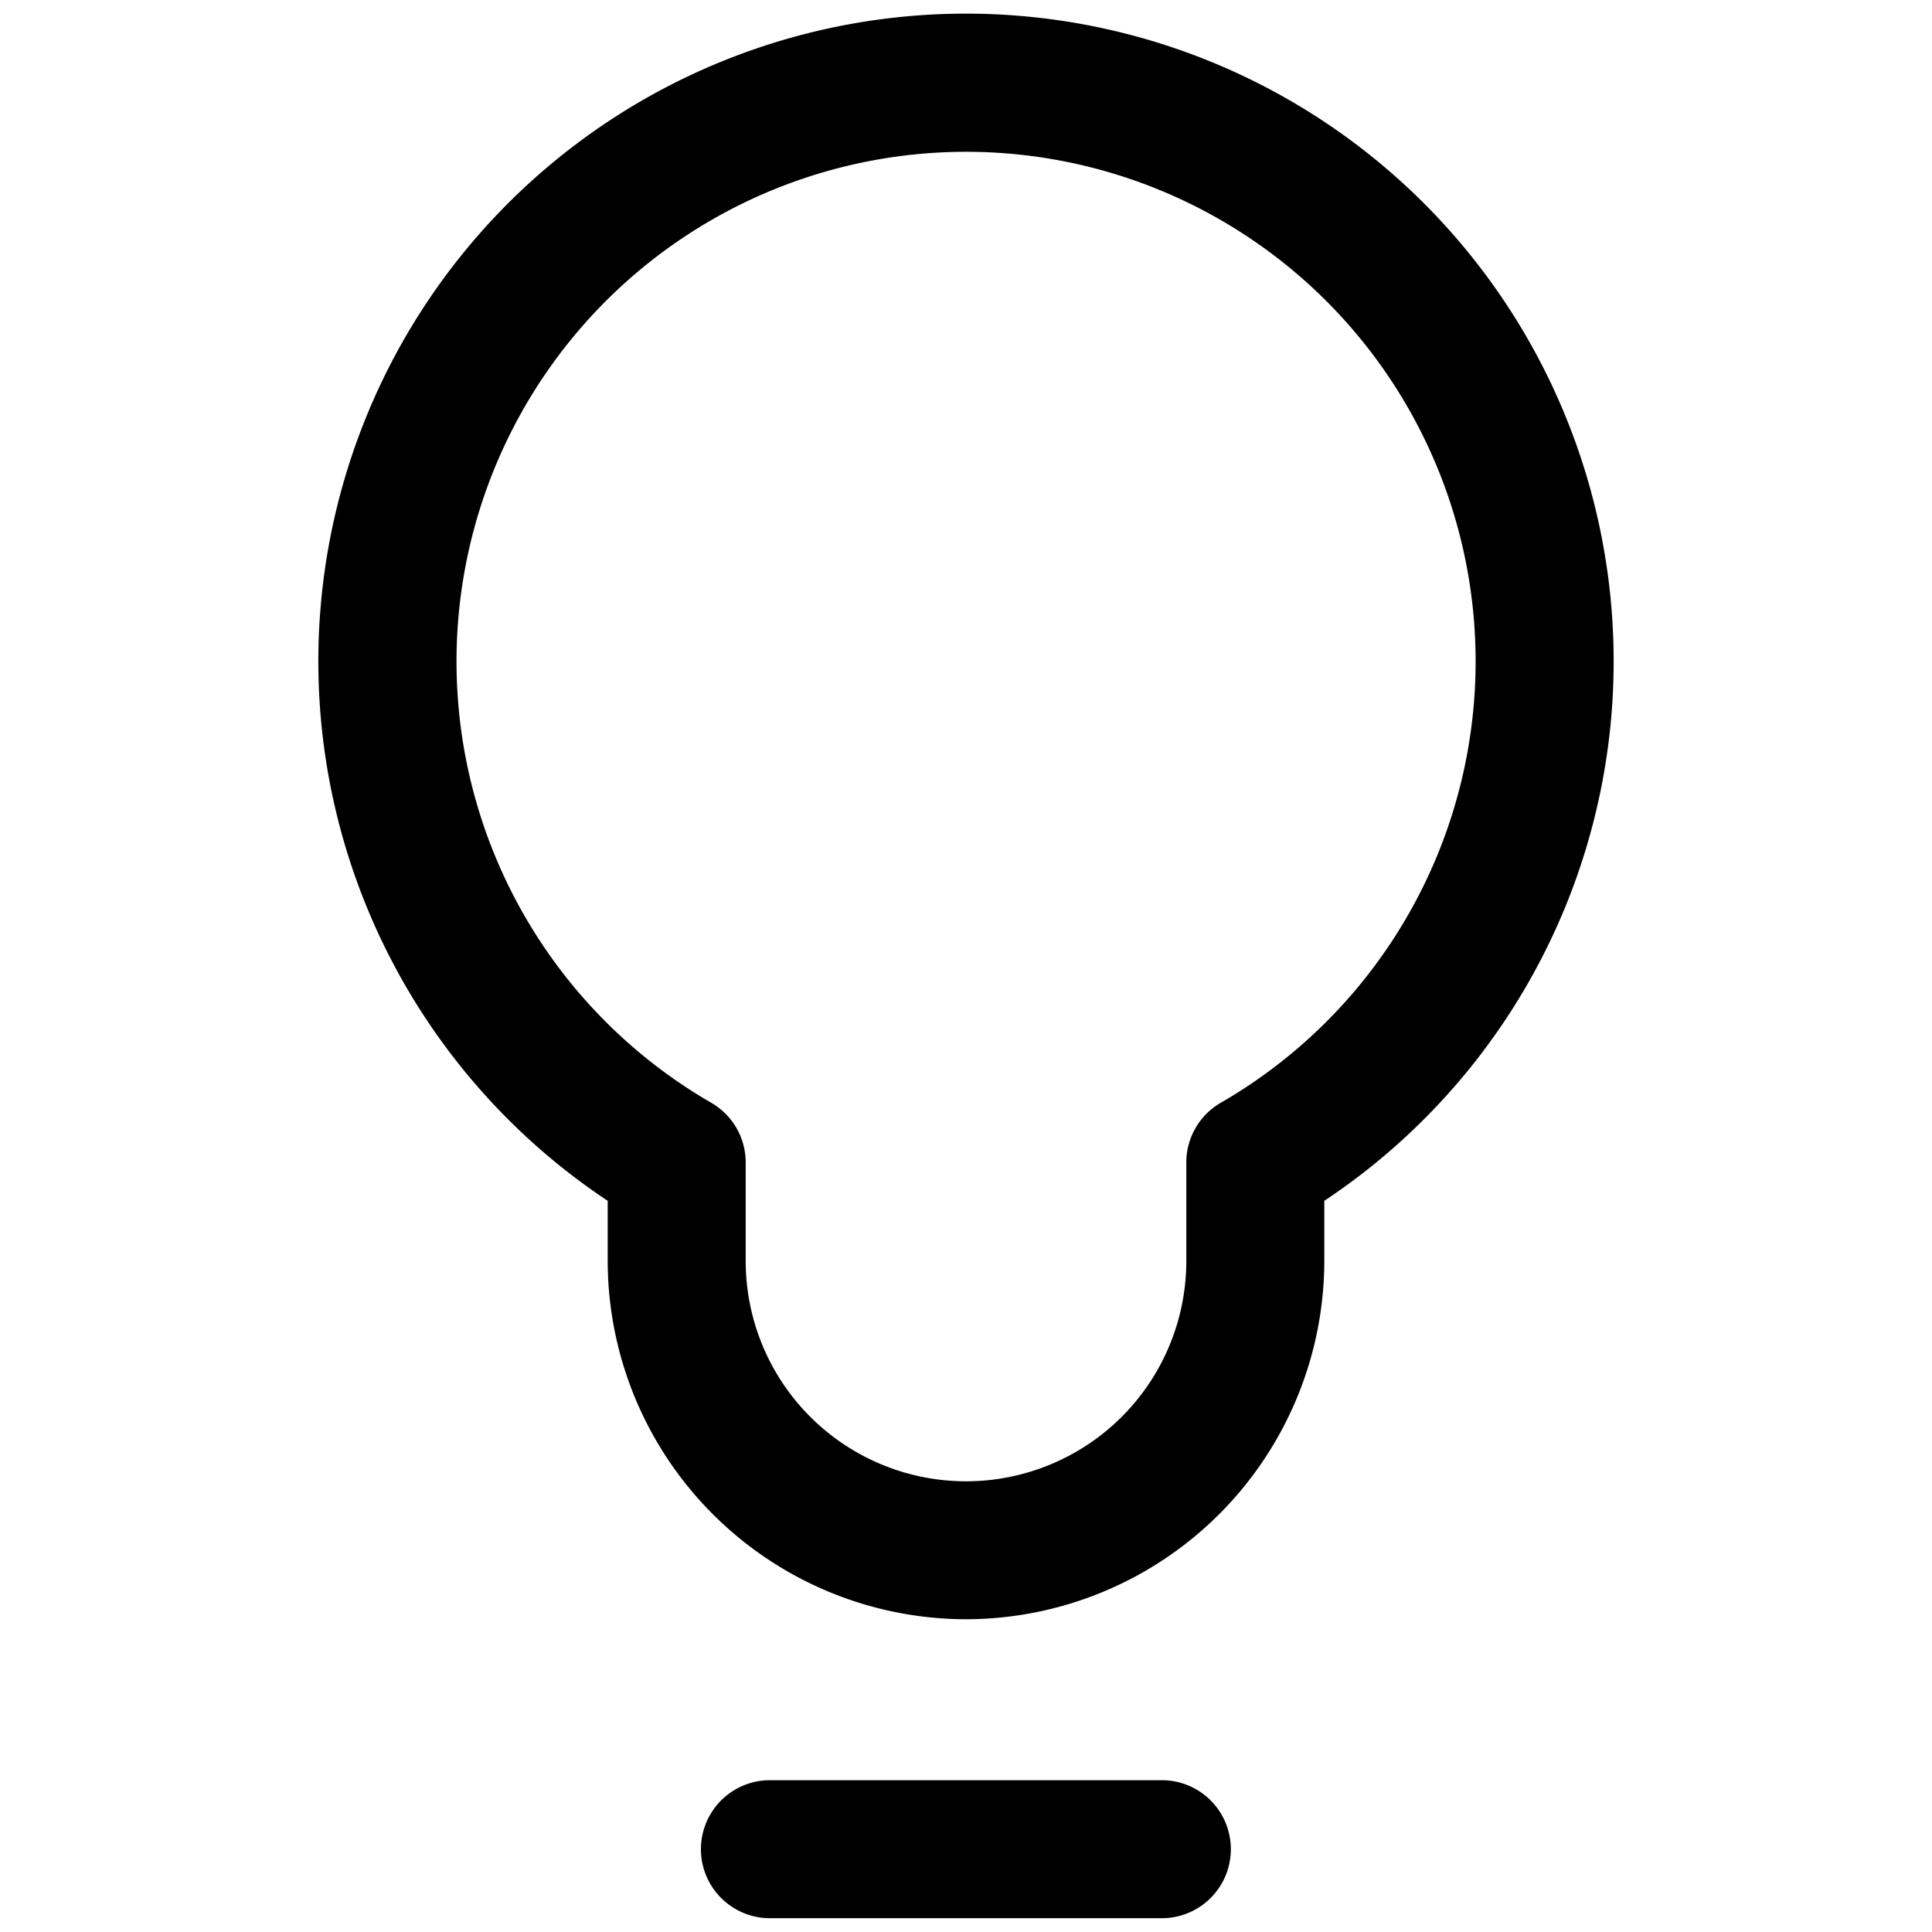
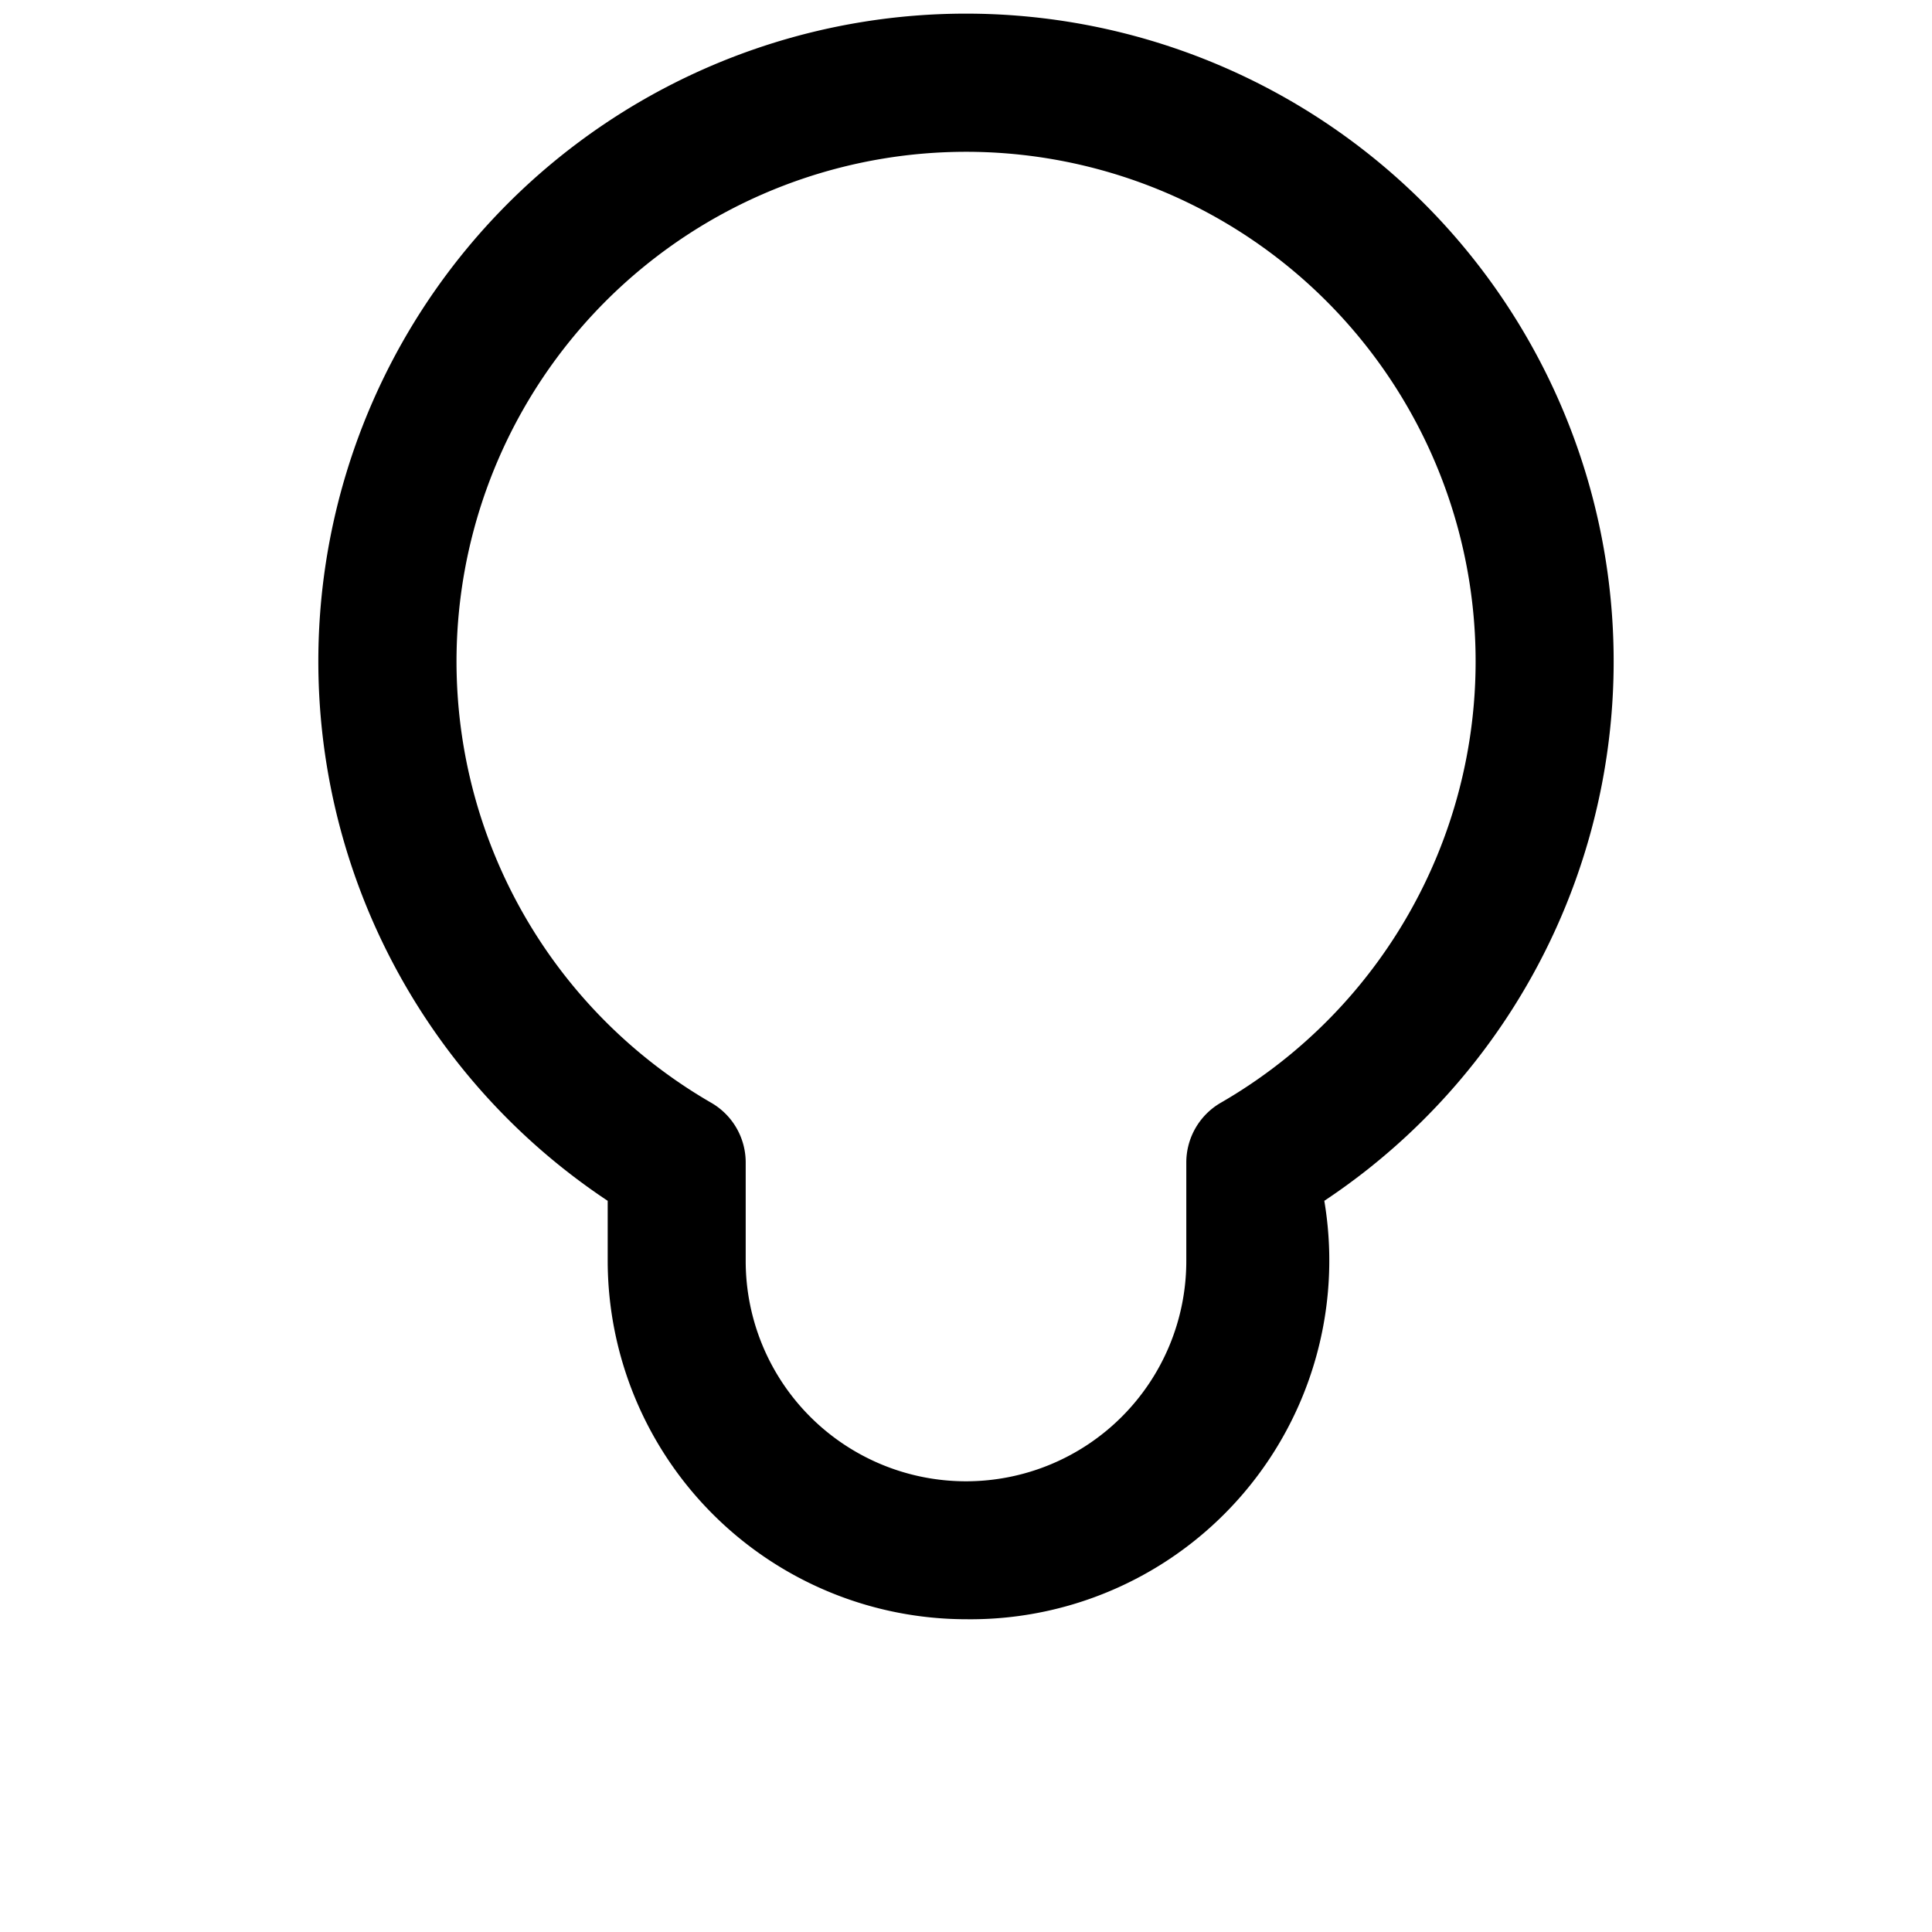
<svg xmlns="http://www.w3.org/2000/svg" fill="#000000" width="800px" height="800px" viewBox="0 0 35 35" data-name="Layer 2" id="ff3bab54-7a15-4d93-9678-39e70fcd5841">
-   <path d="M17.5,29.334a6.5,6.5,0,0,1-6.491-6.49v-1.09a11.733,11.733,0,1,1,12.982,0v1.091A6.5,6.5,0,0,1,17.5,29.334Zm0-26.584a9.233,9.233,0,0,0-4.615,17.228,1.248,1.248,0,0,1,.624,1.082v1.784a3.991,3.991,0,0,0,7.982,0V21.06a1.25,1.25,0,0,1,.622-1.081A9.232,9.232,0,0,0,17.5,2.75Z" />
-   <path d="M21.048,34.75h-7.1a1.25,1.25,0,0,1,0-2.5h7.1a1.25,1.25,0,1,1,0,2.5Z" />
+   <path d="M17.5,29.334a6.5,6.5,0,0,1-6.491-6.49v-1.09a11.733,11.733,0,1,1,12.982,0A6.5,6.5,0,0,1,17.5,29.334Zm0-26.584a9.233,9.233,0,0,0-4.615,17.228,1.248,1.248,0,0,1,.624,1.082v1.784a3.991,3.991,0,0,0,7.982,0V21.06a1.25,1.25,0,0,1,.622-1.081A9.232,9.232,0,0,0,17.5,2.75Z" />
</svg>